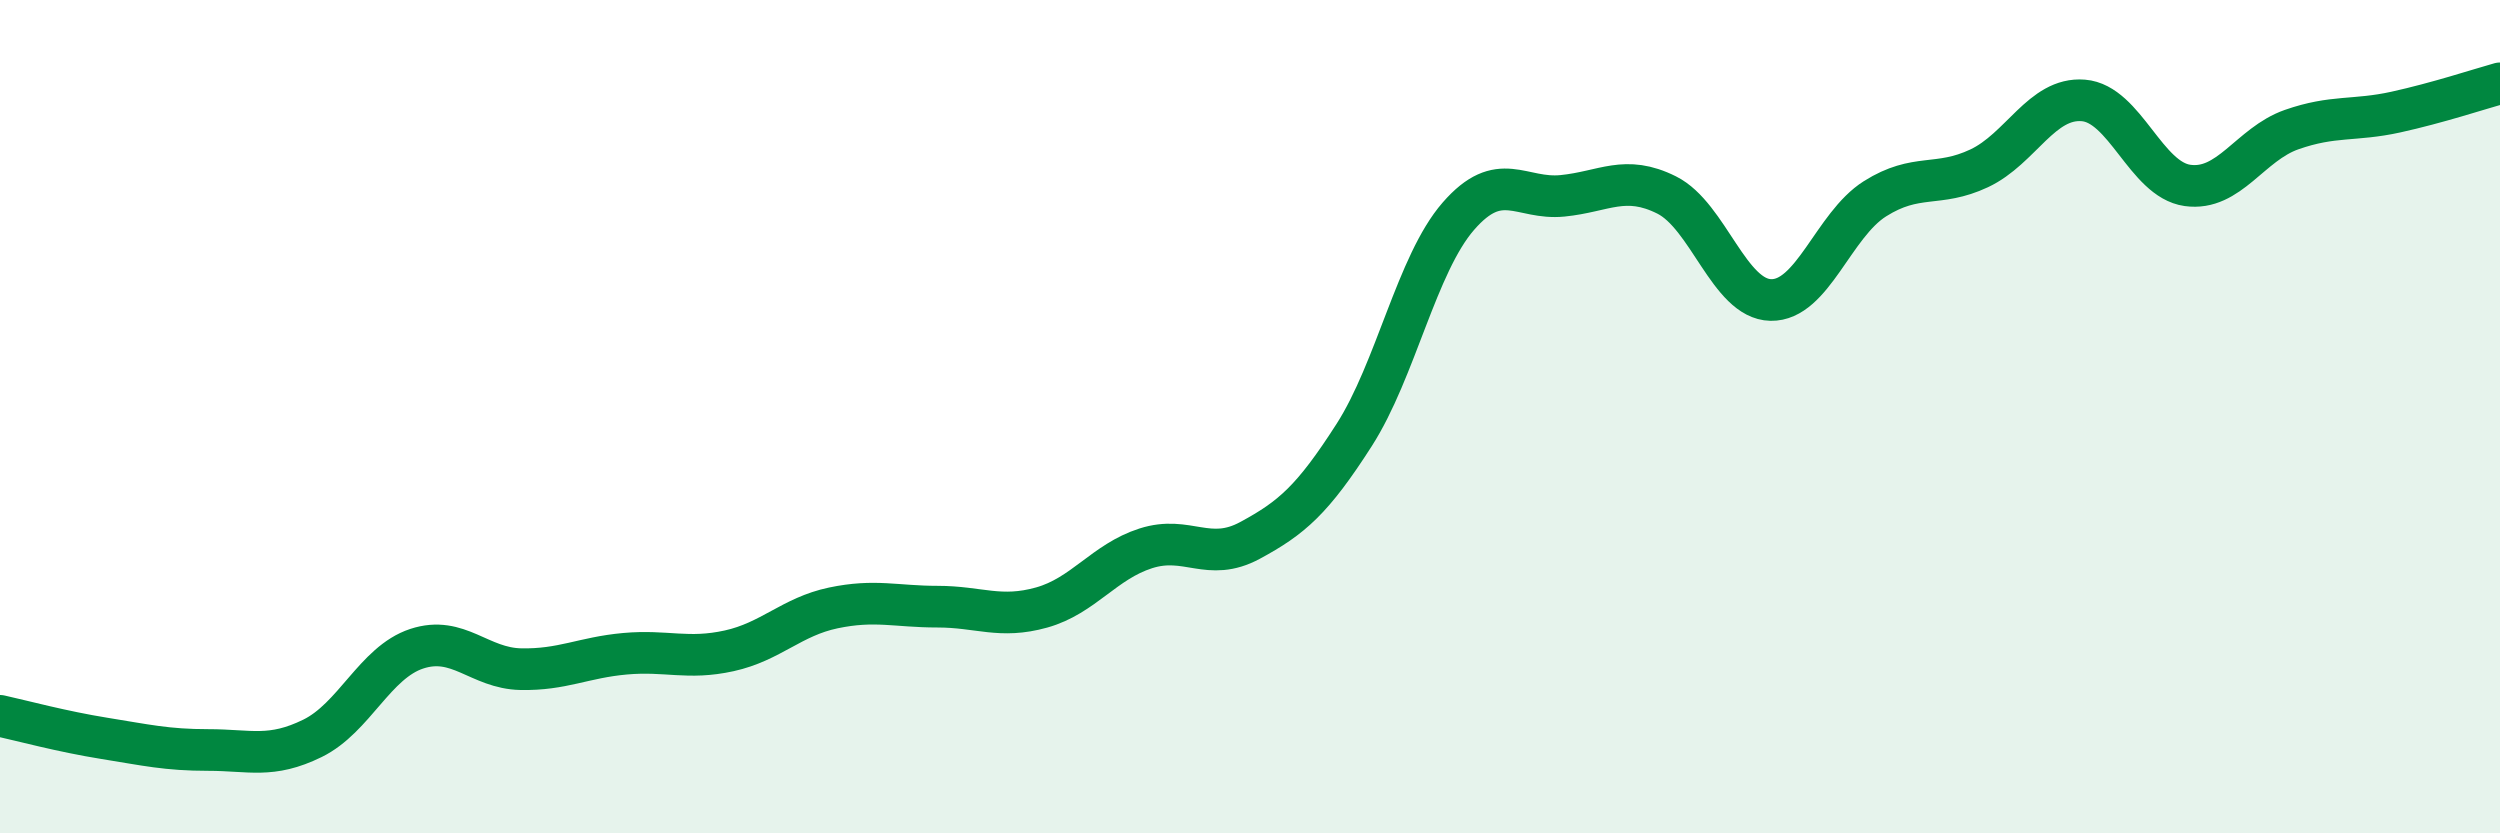
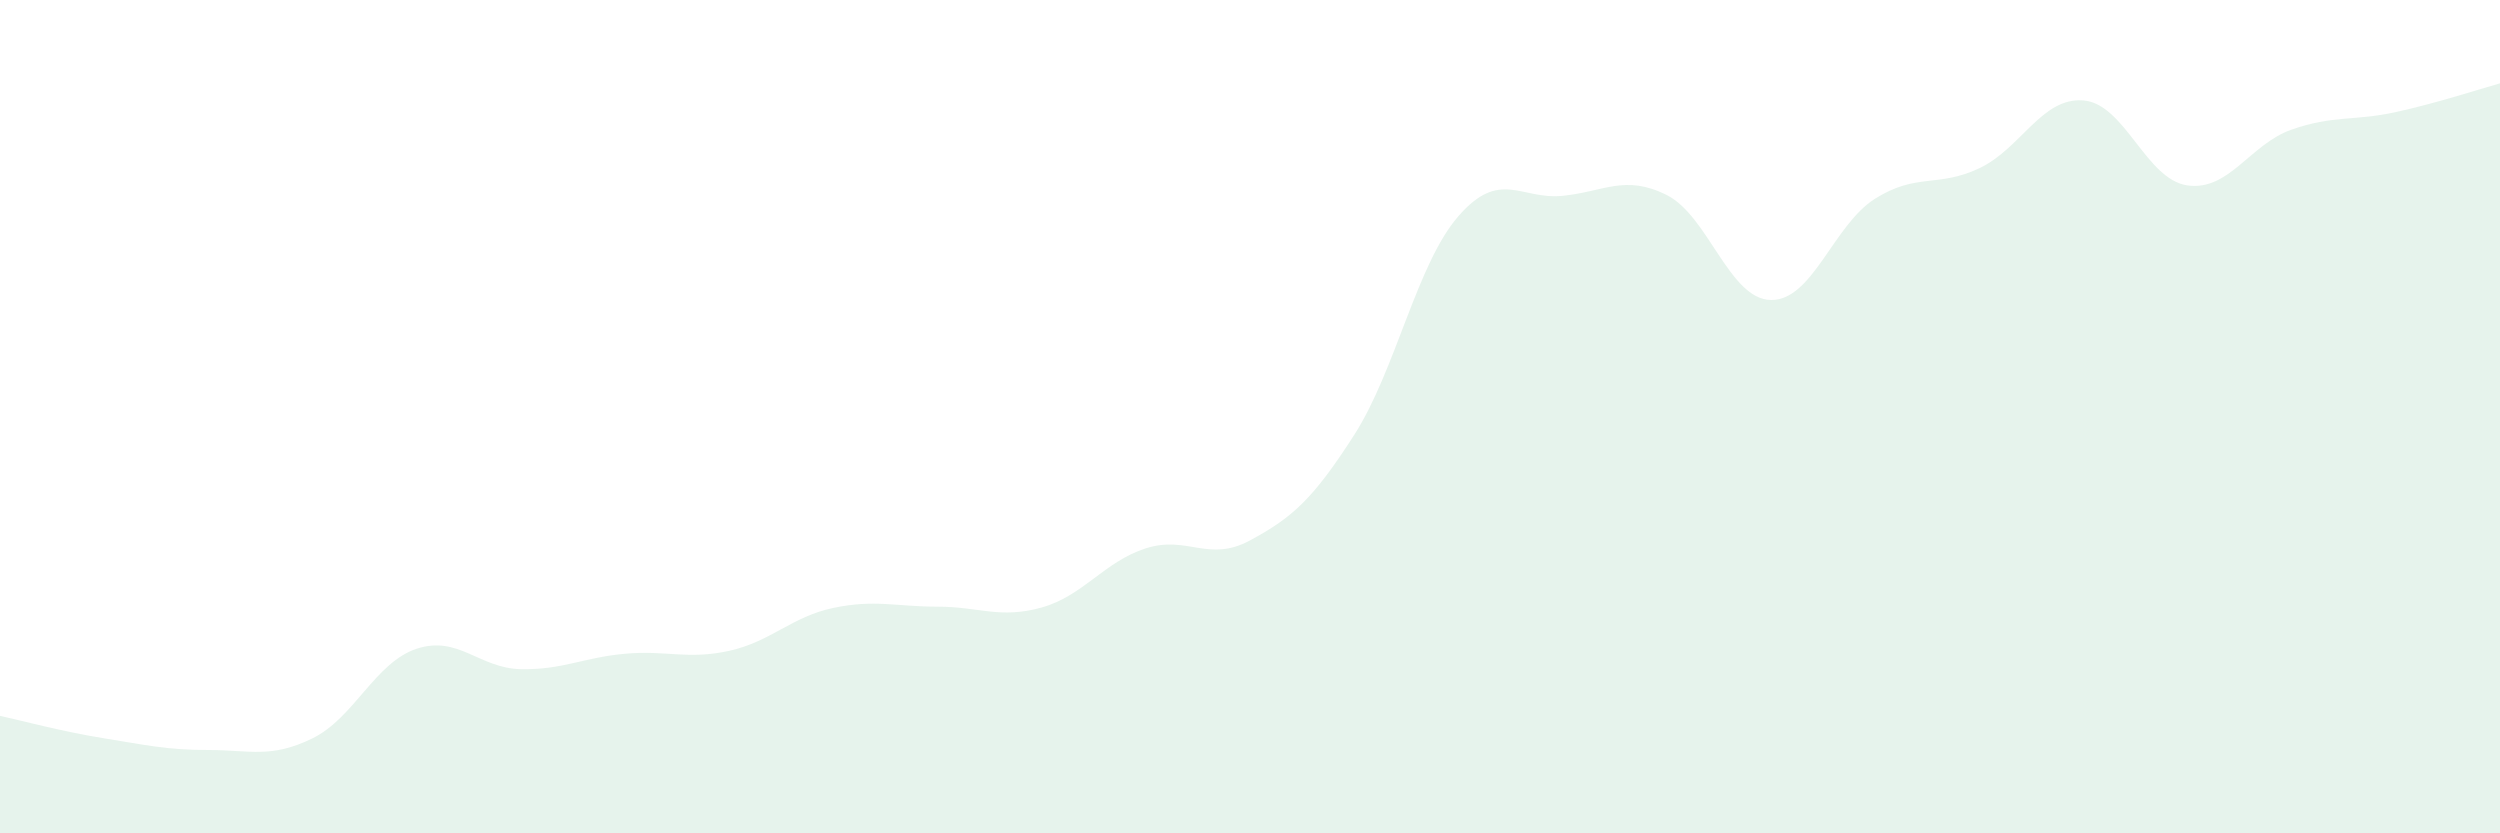
<svg xmlns="http://www.w3.org/2000/svg" width="60" height="20" viewBox="0 0 60 20">
  <path d="M 0,17.18 C 0.5,17.29 1.5,17.56 2.5,17.72 C 3.5,17.88 4,18 5,18 C 6,18 6.5,18.21 7.5,17.72 C 8.5,17.23 9,15.9 10,15.57 C 11,15.24 11.5,16.04 12.5,16.06 C 13.5,16.08 14,15.78 15,15.69 C 16,15.6 16.5,15.84 17.5,15.62 C 18.5,15.4 19,14.8 20,14.59 C 21,14.38 21.5,14.56 22.5,14.56 C 23.5,14.56 24,14.86 25,14.58 C 26,14.3 26.5,13.48 27.5,13.16 C 28.5,12.84 29,13.51 30,12.97 C 31,12.43 31.5,12 32.5,10.44 C 33.5,8.88 34,6.34 35,5.19 C 36,4.04 36.5,4.8 37.5,4.7 C 38.5,4.6 39,4.18 40,4.68 C 41,5.18 41.5,7.18 42.5,7.2 C 43.5,7.22 44,5.4 45,4.77 C 46,4.14 46.5,4.51 47.5,4.04 C 48.5,3.57 49,2.33 50,2.41 C 51,2.49 51.5,4.31 52.5,4.45 C 53.5,4.59 54,3.46 55,3.11 C 56,2.76 56.5,2.91 57.5,2.69 C 58.5,2.47 59.5,2.14 60,2L60 20L0 20Z" fill="#008740" opacity="0.1" stroke-linecap="round" stroke-linejoin="round" />
-   <path d="M 0,17.18 C 0.5,17.29 1.5,17.56 2.5,17.72 C 3.5,17.88 4,18 5,18 C 6,18 6.5,18.21 7.5,17.72 C 8.5,17.23 9,15.9 10,15.57 C 11,15.24 11.5,16.04 12.5,16.06 C 13.5,16.08 14,15.78 15,15.69 C 16,15.6 16.5,15.84 17.5,15.62 C 18.5,15.4 19,14.8 20,14.59 C 21,14.38 21.5,14.56 22.5,14.56 C 23.5,14.56 24,14.86 25,14.58 C 26,14.3 26.5,13.48 27.5,13.16 C 28.5,12.84 29,13.51 30,12.97 C 31,12.43 31.5,12 32.5,10.44 C 33.5,8.88 34,6.34 35,5.19 C 36,4.04 36.5,4.8 37.5,4.7 C 38.5,4.6 39,4.18 40,4.68 C 41,5.18 41.5,7.18 42.5,7.2 C 43.5,7.22 44,5.4 45,4.77 C 46,4.14 46.5,4.51 47.5,4.04 C 48.5,3.57 49,2.33 50,2.41 C 51,2.49 51.5,4.31 52.5,4.45 C 53.5,4.59 54,3.46 55,3.11 C 56,2.76 56.5,2.91 57.5,2.69 C 58.5,2.47 59.5,2.14 60,2" stroke="#008740" stroke-width="1" fill="none" stroke-linecap="round" stroke-linejoin="round" />
</svg>